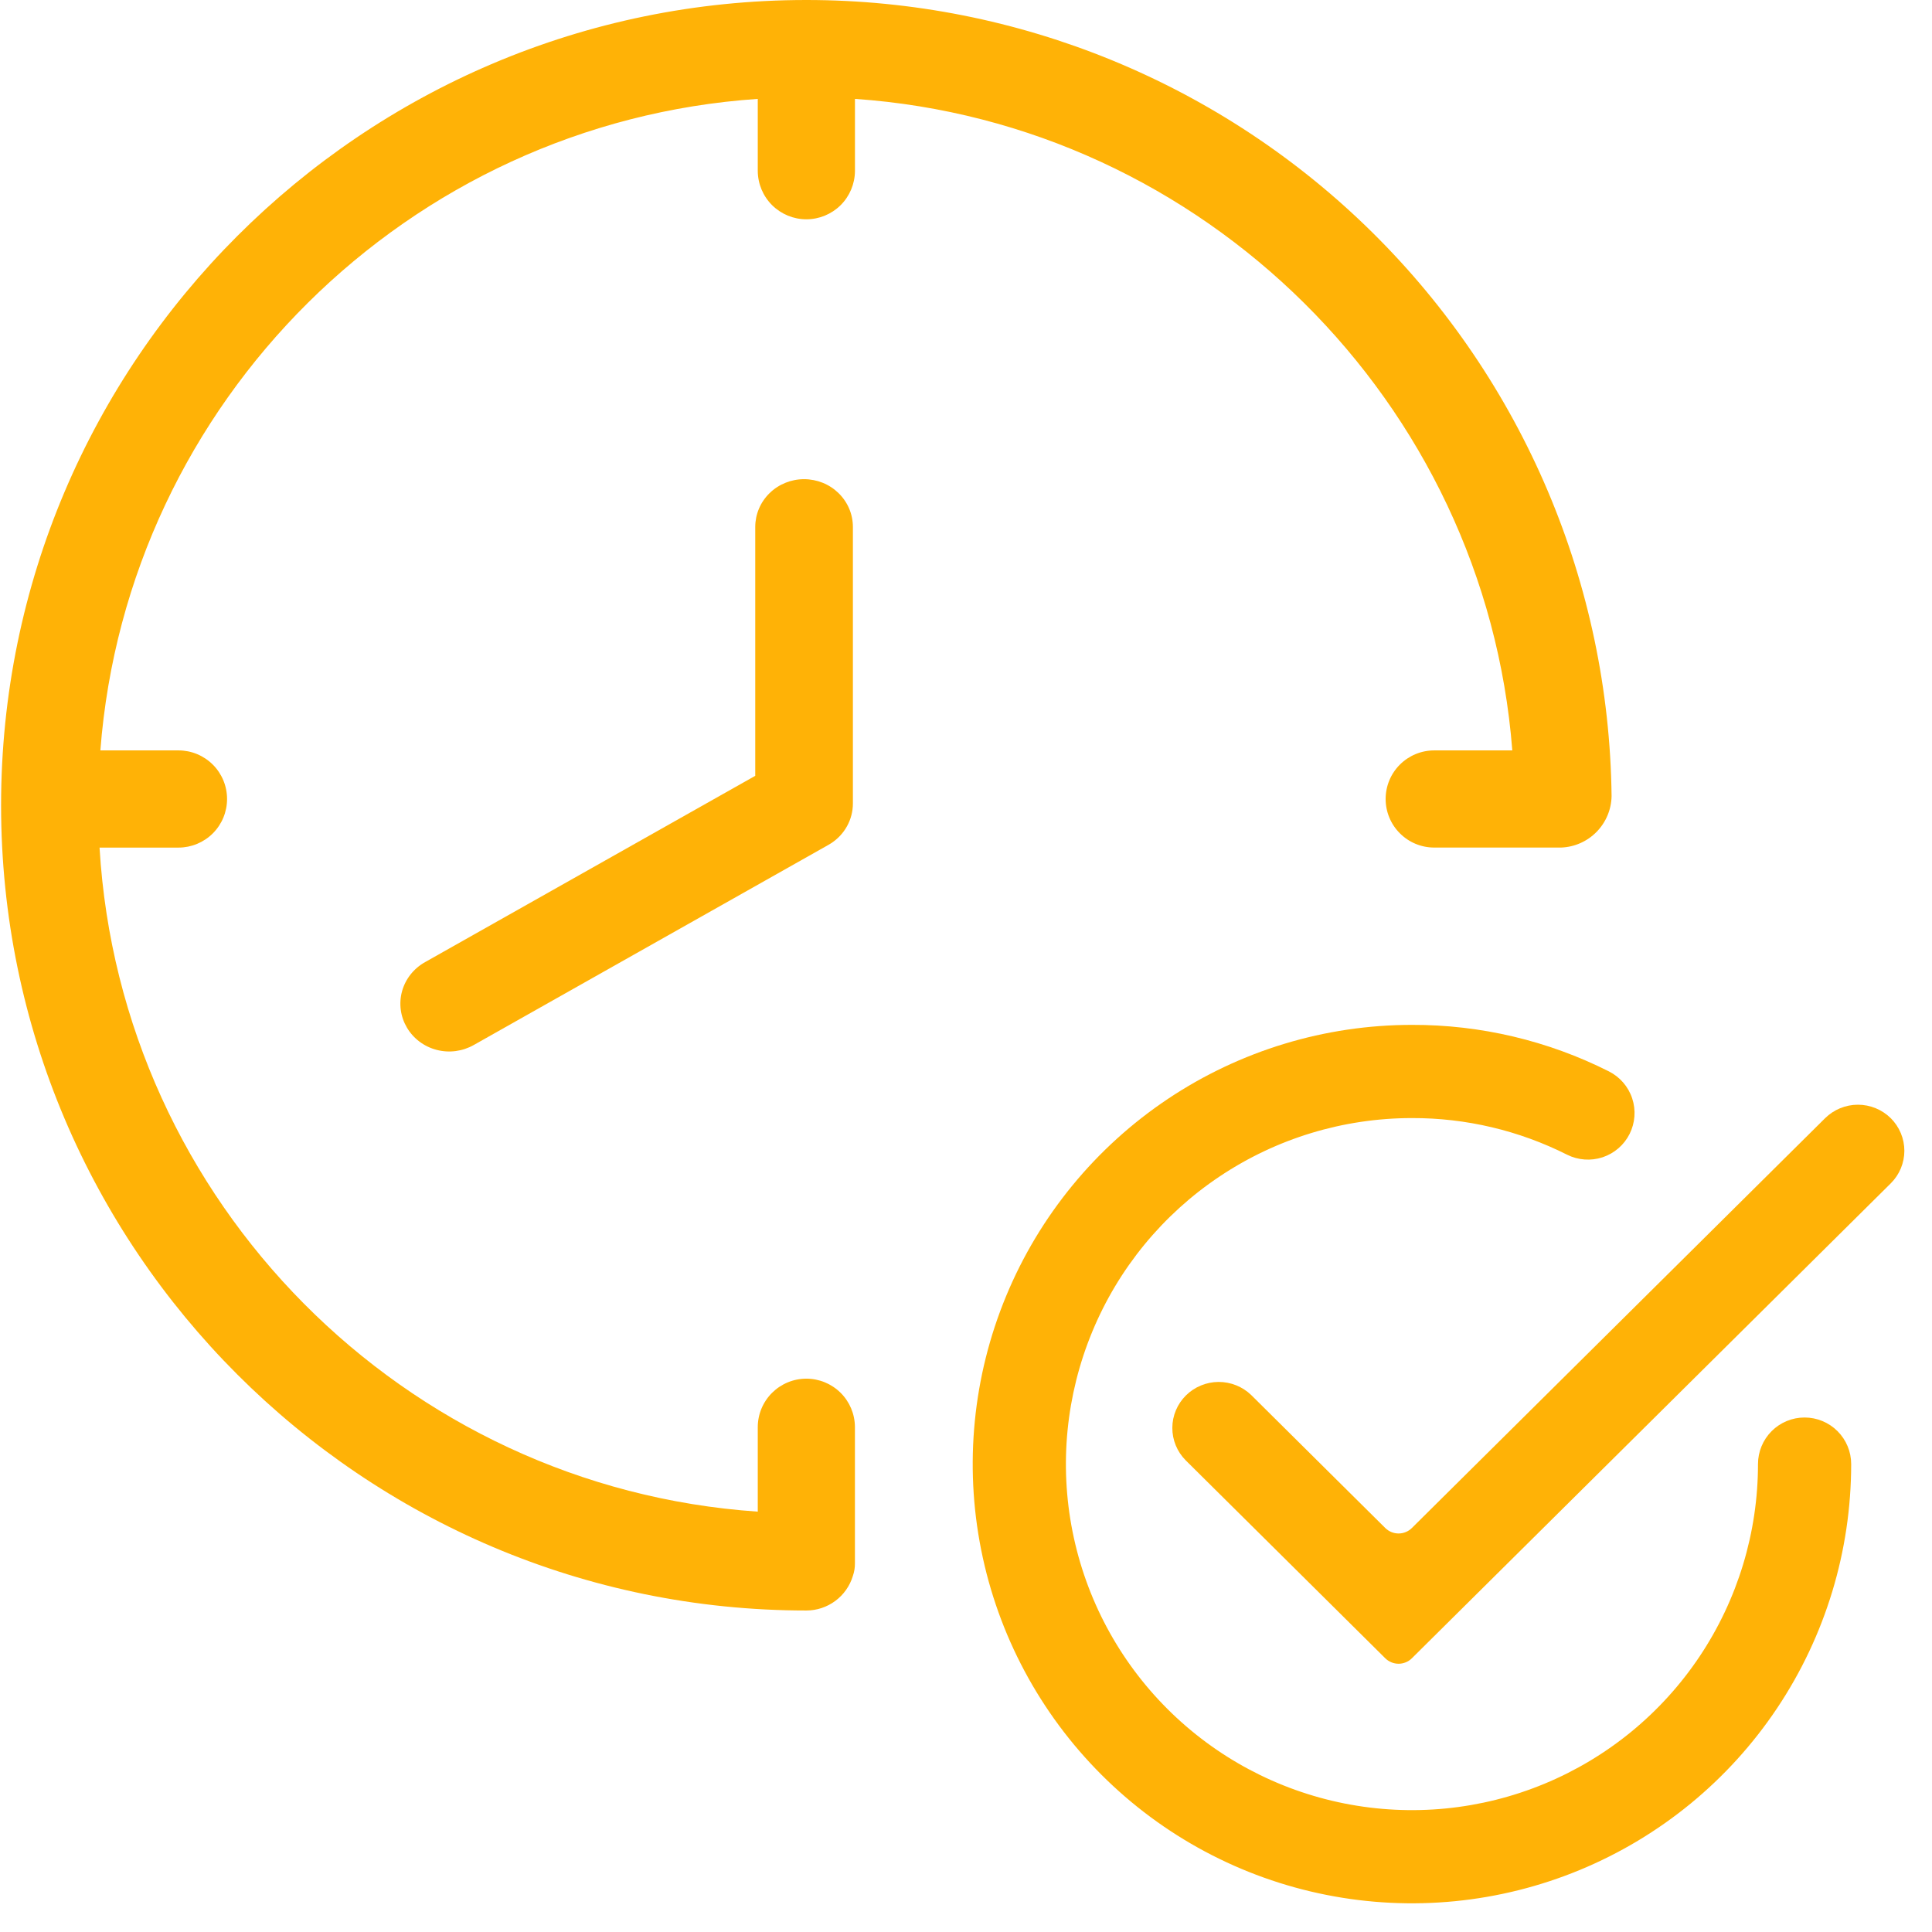
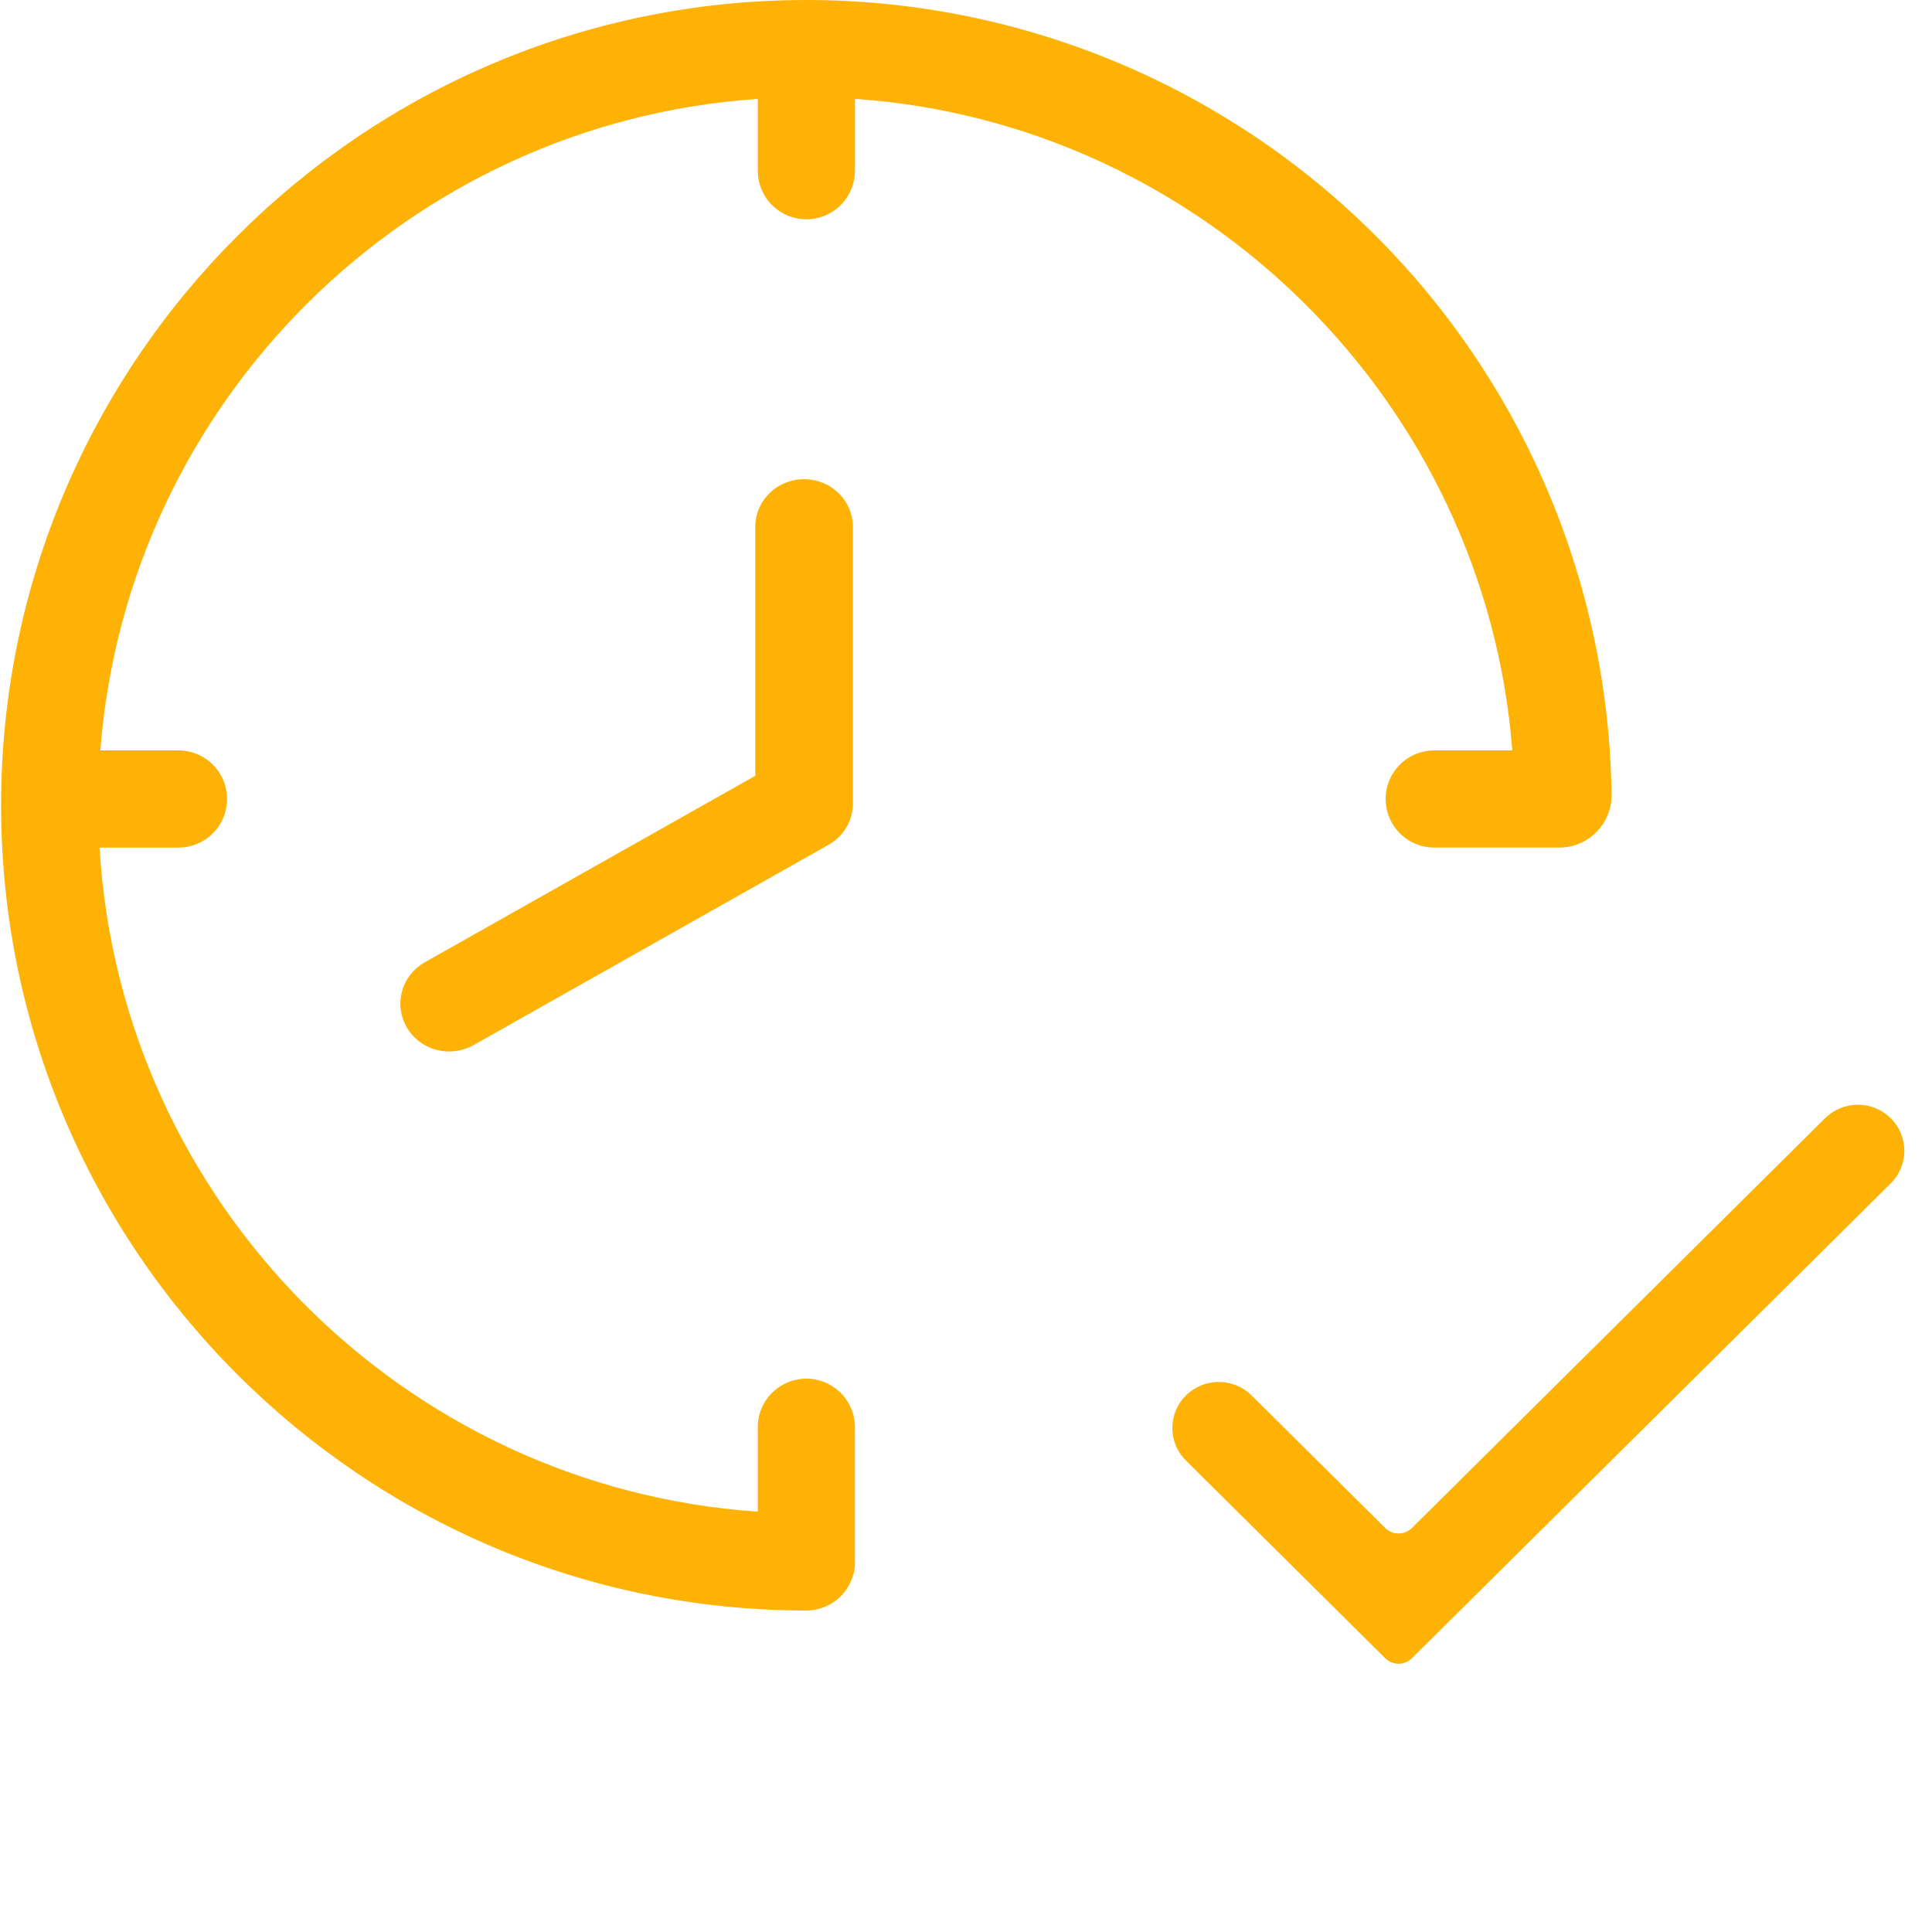
<svg xmlns="http://www.w3.org/2000/svg" width="59" height="59" viewBox="0 0 59 59" fill="none">
  <path d="M57.741 34.148C57.475 33.885 57.114 33.736 56.738 33.736C56.362 33.736 56.001 33.885 55.735 34.148L43.116 46.663C43.063 46.716 43 46.758 42.93 46.786C42.86 46.815 42.786 46.83 42.71 46.83C42.635 46.83 42.56 46.815 42.49 46.786C42.421 46.758 42.358 46.716 42.304 46.663L38.214 42.606C37.947 42.346 37.588 42.201 37.213 42.202C36.839 42.204 36.481 42.352 36.216 42.614C35.952 42.877 35.802 43.232 35.801 43.603C35.799 43.974 35.946 44.331 36.208 44.595L42.304 50.641C42.358 50.694 42.421 50.736 42.49 50.764C42.56 50.793 42.635 50.808 42.71 50.808C42.786 50.808 42.86 50.793 42.93 50.764C43 50.736 43.063 50.694 43.116 50.641L57.741 36.137C57.872 36.007 57.977 35.852 58.048 35.681C58.119 35.51 58.156 35.327 58.156 35.143C58.156 34.958 58.119 34.775 58.048 34.605C57.977 34.434 57.872 34.279 57.741 34.148Z" fill="#FFB206" />
-   <path d="M55.108 43.288C54.731 43.288 54.369 43.438 54.102 43.705C53.836 43.972 53.686 44.334 53.686 44.711C53.686 46.801 53.066 48.844 51.905 50.582C50.744 52.32 49.093 53.674 47.162 54.474C45.231 55.274 43.107 55.483 41.057 55.075C39.007 54.668 37.124 53.661 35.646 52.183C34.168 50.706 33.162 48.823 32.754 46.773C32.346 44.723 32.556 42.598 33.356 40.667C34.155 38.736 35.51 37.086 37.248 35.925C38.985 34.764 41.028 34.144 43.118 34.144C44.763 34.139 46.386 34.522 47.855 35.262C48.192 35.431 48.583 35.459 48.941 35.341C49.299 35.222 49.596 34.966 49.765 34.629C49.934 34.291 49.963 33.901 49.844 33.542C49.726 33.184 49.469 32.888 49.132 32.718C47.267 31.778 45.207 31.292 43.118 31.298C40.465 31.298 37.872 32.084 35.666 33.558C33.461 35.032 31.741 37.127 30.726 39.578C29.711 42.029 29.445 44.726 29.963 47.328C30.48 49.929 31.758 52.319 33.634 54.195C35.509 56.071 37.899 57.349 40.501 57.866C43.103 58.384 45.8 58.118 48.251 57.103C50.702 56.088 52.797 54.369 54.271 52.163C55.745 49.957 56.531 47.364 56.532 44.711C56.532 44.334 56.382 43.972 56.115 43.705C55.848 43.438 55.486 43.288 55.108 43.288Z" fill="#FFB206" />
  <path d="M46.183 22.916H43.799C43.405 22.916 43.028 23.072 42.75 23.35C42.471 23.628 42.315 24.006 42.315 24.399C42.315 24.793 42.471 25.17 42.75 25.448C43.028 25.727 43.405 25.883 43.799 25.883H47.674C48.083 25.868 48.471 25.696 48.757 25.404C49.044 25.111 49.208 24.721 49.215 24.311C49.141 17.838 46.518 11.655 41.915 7.104C37.311 2.553 31.099 0 24.625 0C11.065 0 0.033 11.031 0.033 24.591C0.033 38.15 11.065 49.182 24.625 49.182C24.943 49.182 25.253 49.079 25.508 48.89C25.764 48.7 25.952 48.434 26.044 48.13C26.089 48.003 26.11 47.869 26.108 47.735V43.573C26.105 43.181 25.947 42.807 25.669 42.532C25.391 42.257 25.016 42.102 24.625 42.102C24.233 42.102 23.858 42.257 23.58 42.532C23.302 42.807 23.144 43.181 23.141 43.573V46.163C12.334 45.426 3.682 36.715 3.04 25.884H5.451C5.844 25.884 6.222 25.727 6.5 25.449C6.778 25.171 6.934 24.794 6.934 24.4C6.934 24.006 6.778 23.629 6.5 23.351C6.222 23.073 5.844 22.916 5.451 22.916H3.065C3.885 12.261 12.461 3.746 23.141 3.02V5.226C23.145 5.617 23.302 5.991 23.58 6.267C23.858 6.542 24.234 6.697 24.625 6.697C25.016 6.697 25.392 6.542 25.67 6.267C25.948 5.991 26.105 5.617 26.109 5.226V3.02C36.747 3.751 45.359 12.283 46.183 22.916Z" fill="#FFB206" />
  <path d="M24.555 14.633C24.16 14.633 23.78 14.787 23.501 15.06C23.221 15.334 23.064 15.705 23.064 16.092V23.692L12.982 29.381C12.811 29.476 12.661 29.604 12.54 29.756C12.419 29.908 12.331 30.082 12.279 30.267C12.227 30.453 12.214 30.647 12.239 30.838C12.264 31.029 12.328 31.213 12.426 31.38C12.524 31.547 12.655 31.693 12.811 31.81C12.967 31.927 13.146 32.013 13.336 32.062C13.526 32.111 13.724 32.123 13.919 32.097C14.114 32.071 14.301 32.008 14.471 31.911L25.299 25.801C25.327 25.786 25.351 25.771 25.373 25.756C25.58 25.624 25.75 25.443 25.867 25.23C25.985 25.017 26.046 24.779 26.046 24.537V16.092C26.046 15.901 26.008 15.711 25.933 15.534C25.858 15.357 25.748 15.196 25.609 15.06C25.471 14.925 25.307 14.817 25.126 14.744C24.945 14.671 24.751 14.633 24.555 14.633Z" fill="#FFB206" />
</svg>